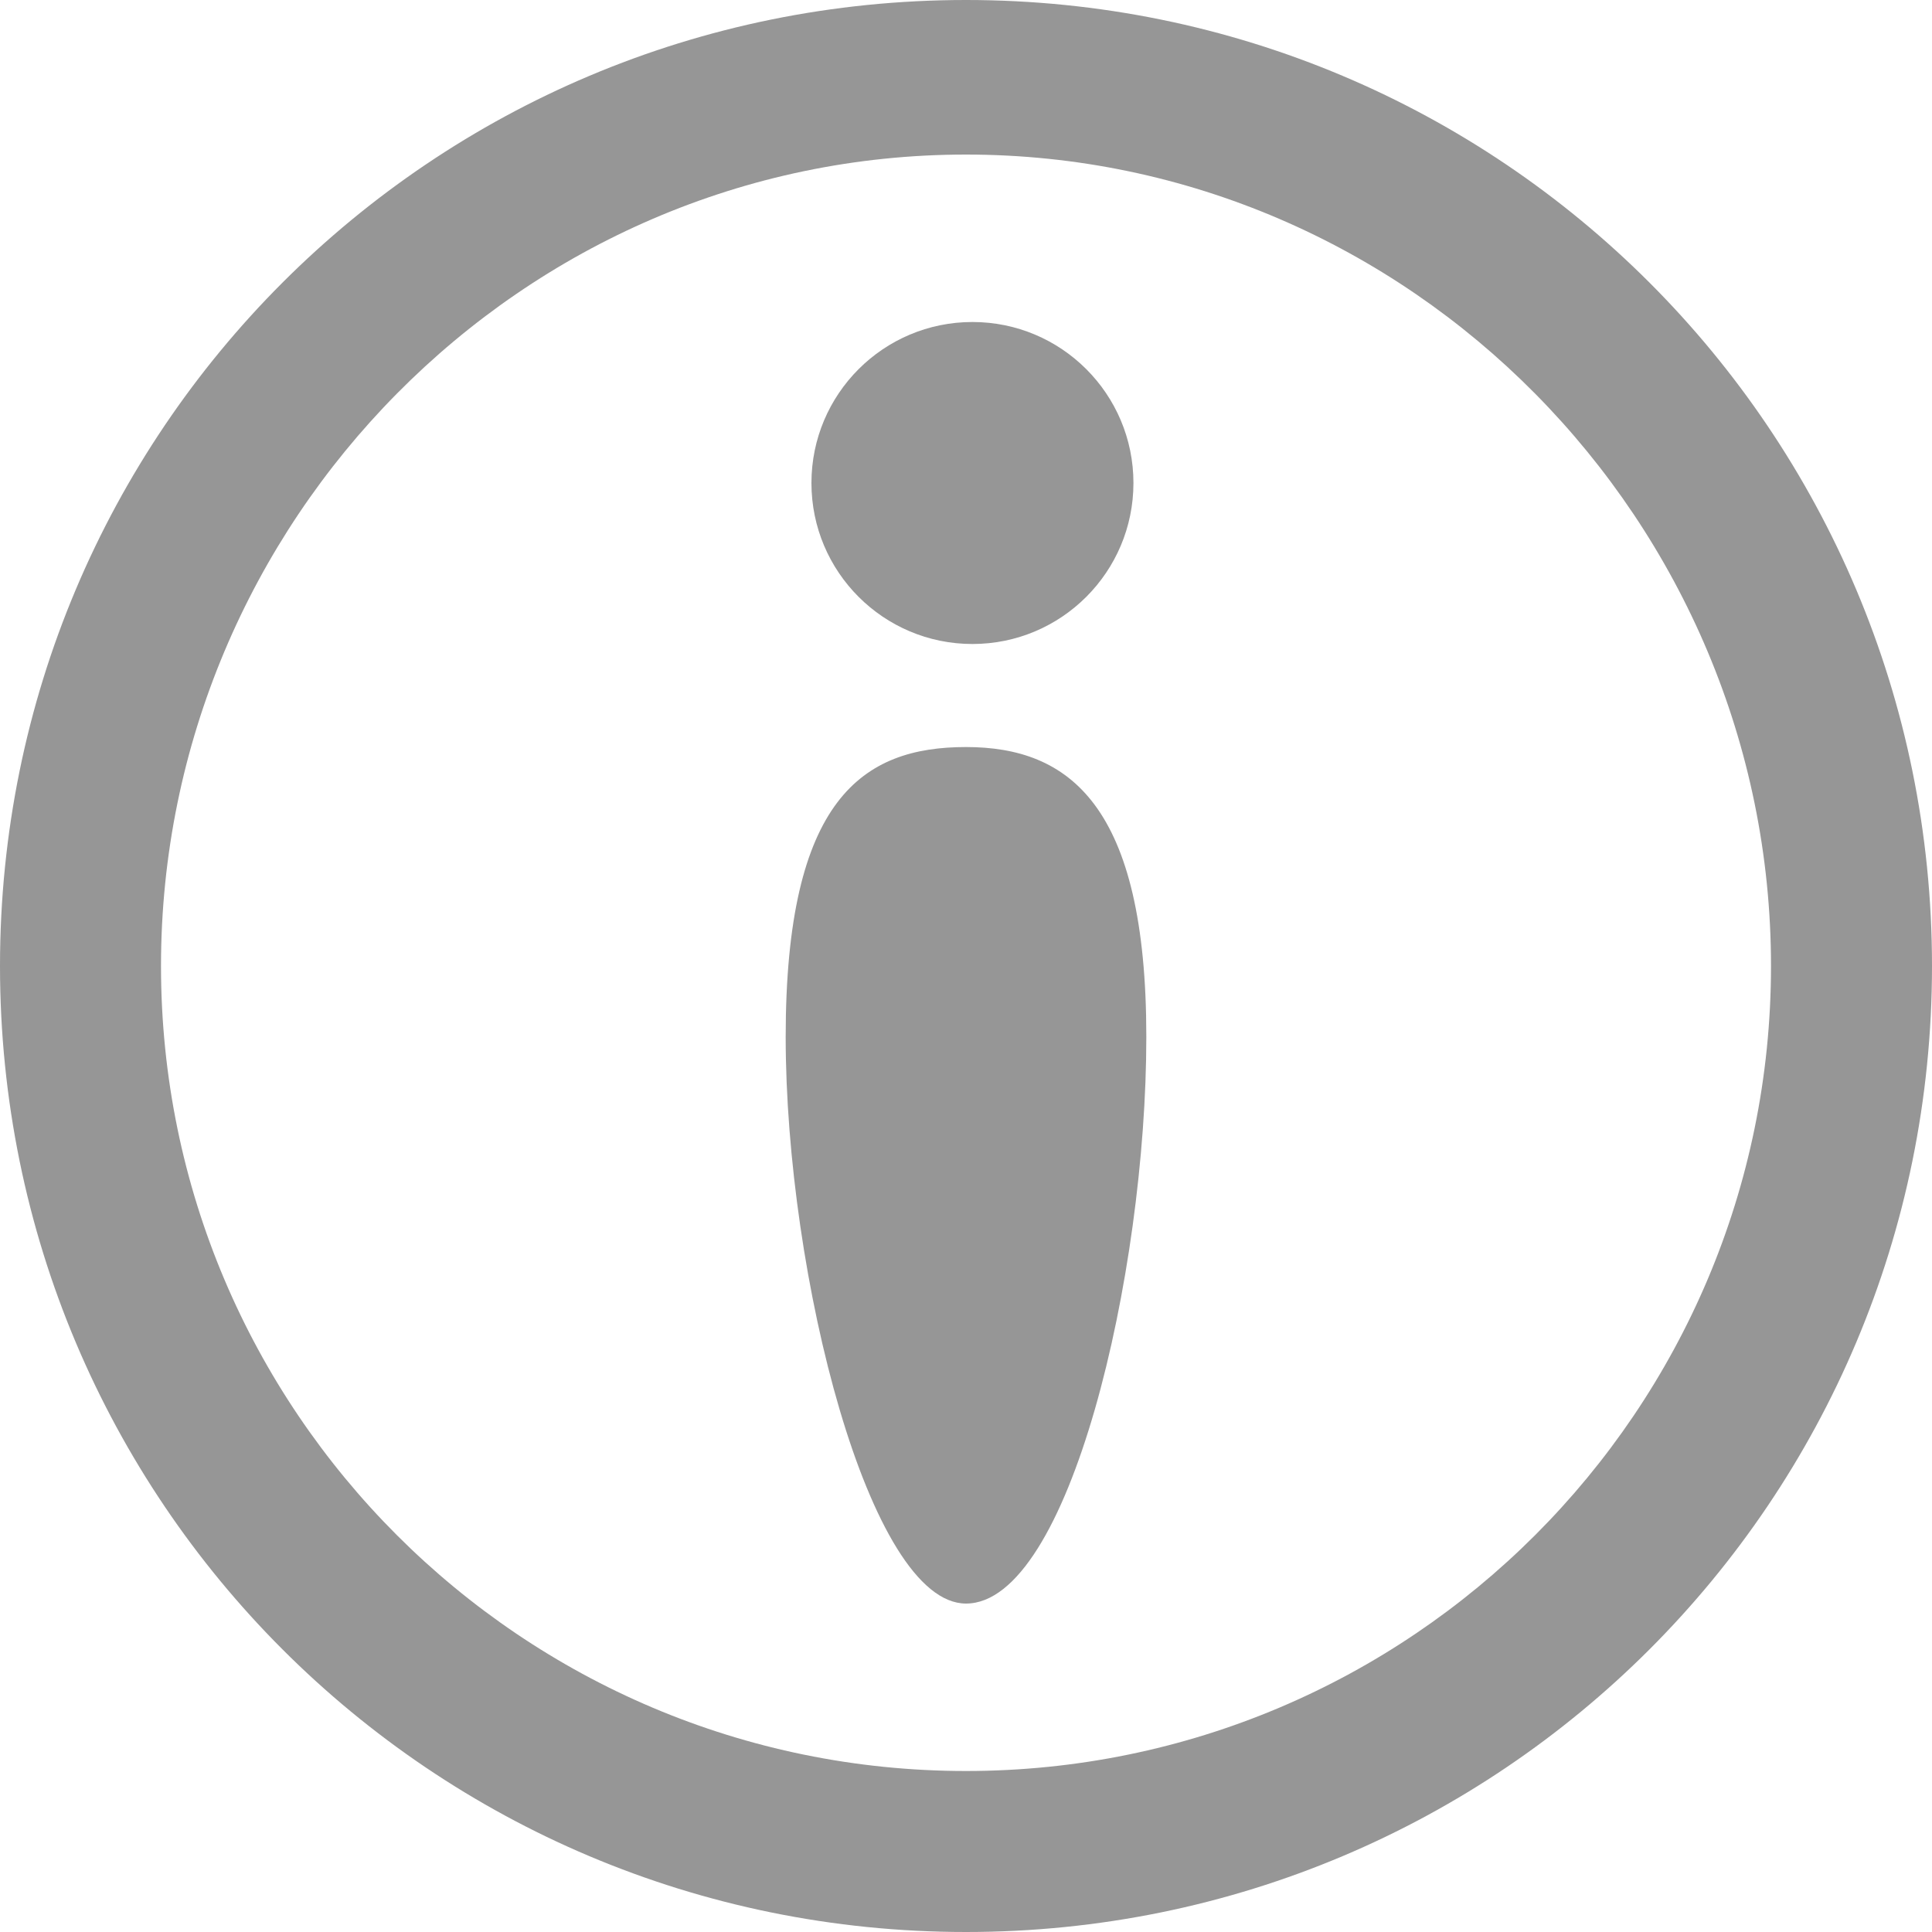
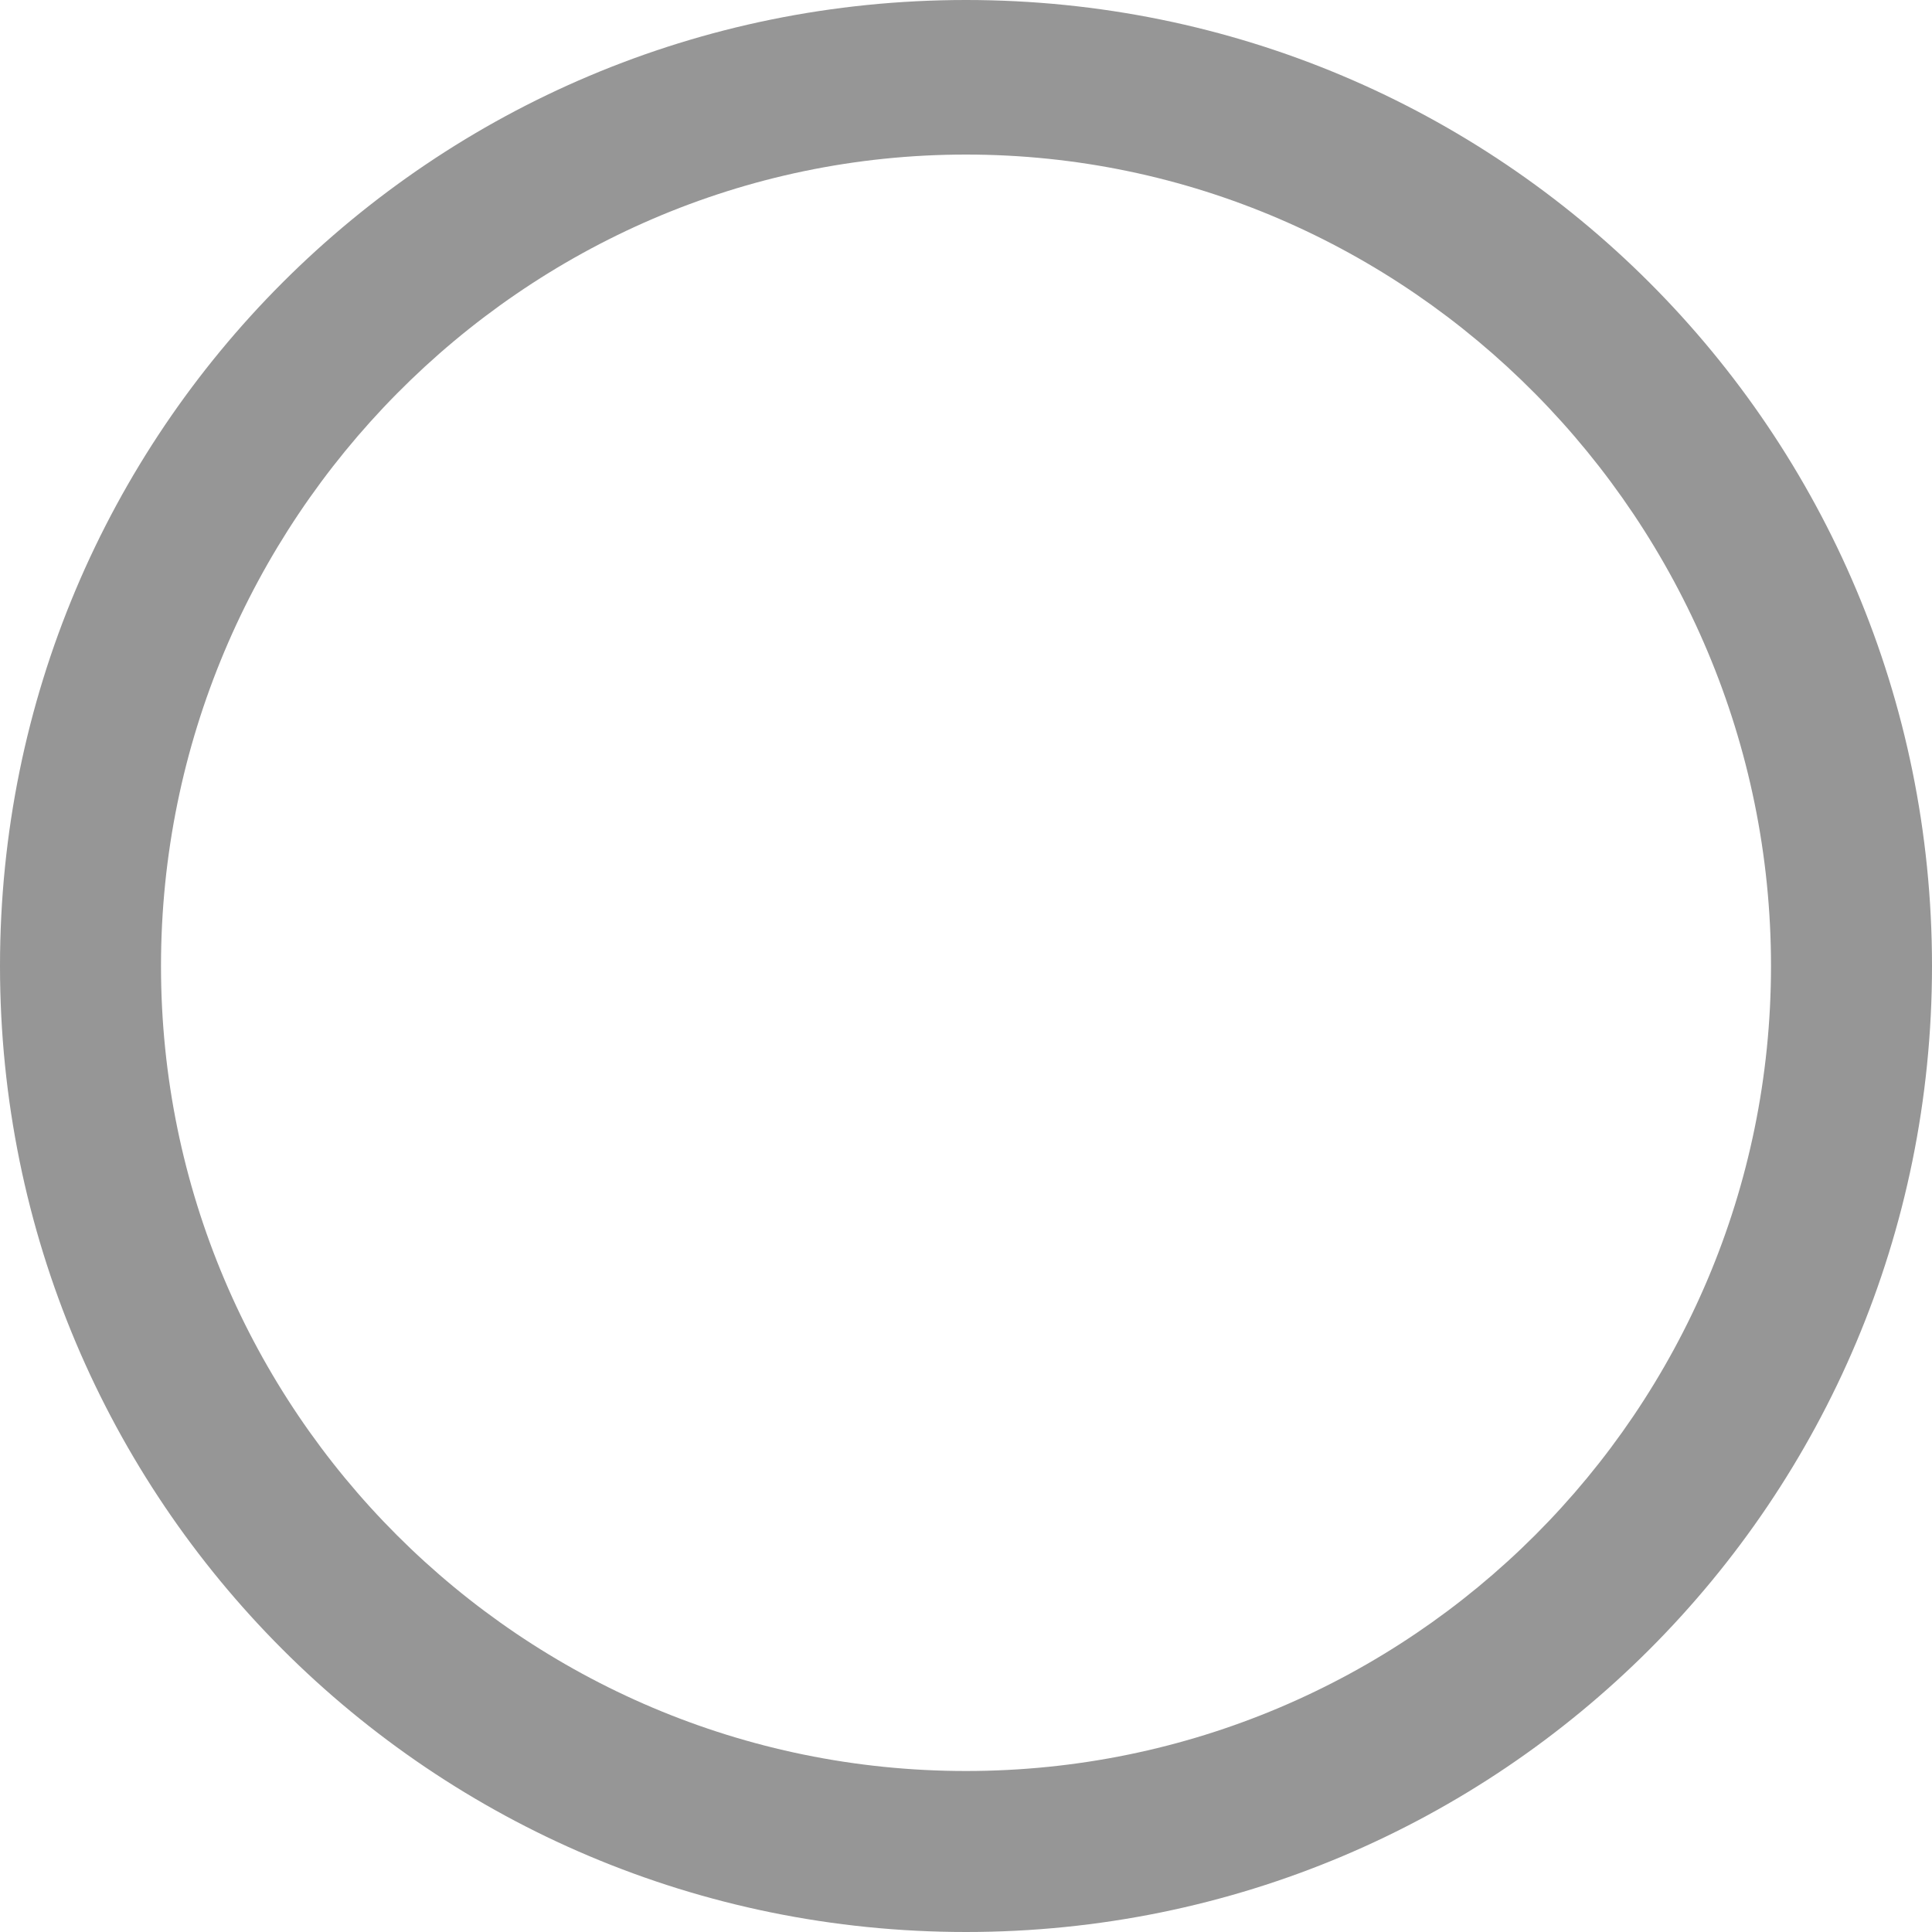
<svg xmlns="http://www.w3.org/2000/svg" version="1.1" id="Layer_1" x="0px" y="0px" viewBox="0 0 30 30" enable-background="new 0 0 30 30" xml:space="preserve">
  <g>
    <g>
      <g>
-         <circle fill="#969696" cx="15.1" cy="7.5" r="2.5" />
-         <path fill="#969696" d="M15,11.6c-1.6,0-2.8,0.8-2.8,4.5c0,3.7,1.3,8.8,2.8,8.8c1.6,0,2.8-5.1,2.8-8.8     C17.8,12.5,16.6,11.6,15,11.6z" />
-       </g>
+         </g>
    </g>
    <path fill="#969696" d="M15,30C6.7,30,0,23.3,0,15s6.7-15,15-15s15,6.7,15,15S23.3,30,15,30z M15,2.4C8.1,2.4,2.5,8.1,2.5,15   S8.1,27.5,15,27.5S27.5,21.9,27.5,15S21.9,2.4,15,2.4z" />
  </g>
</svg>